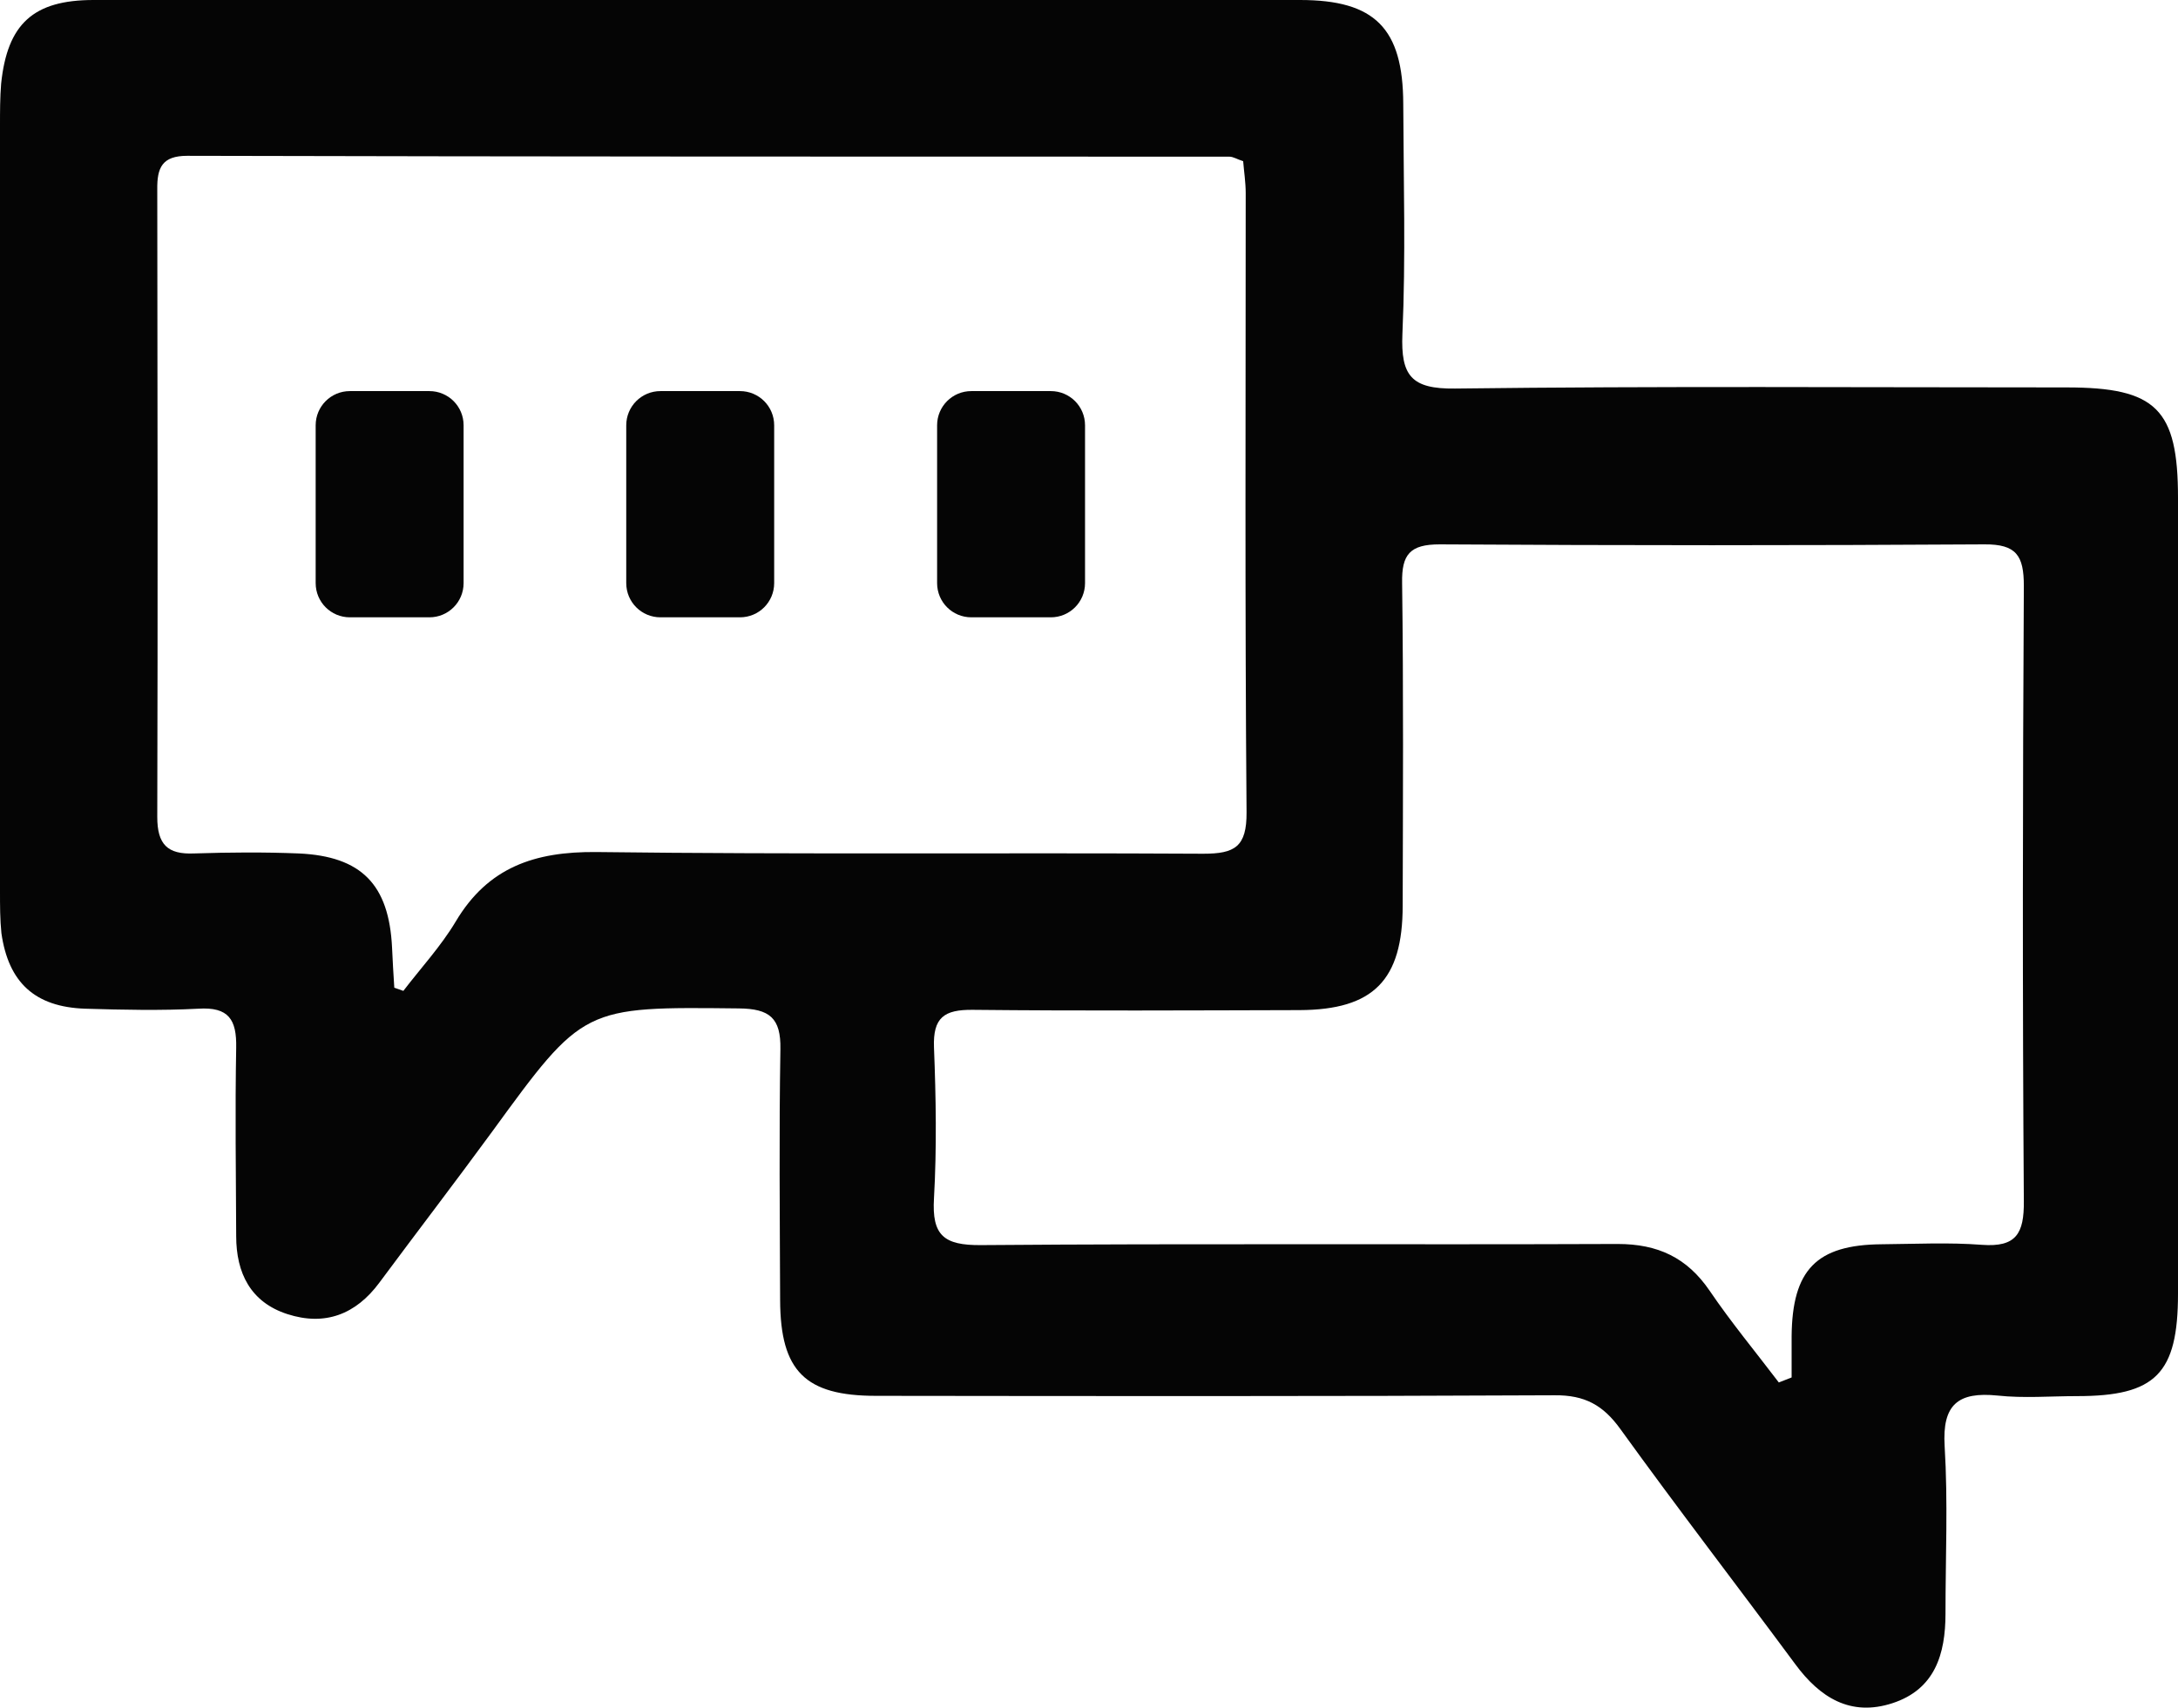
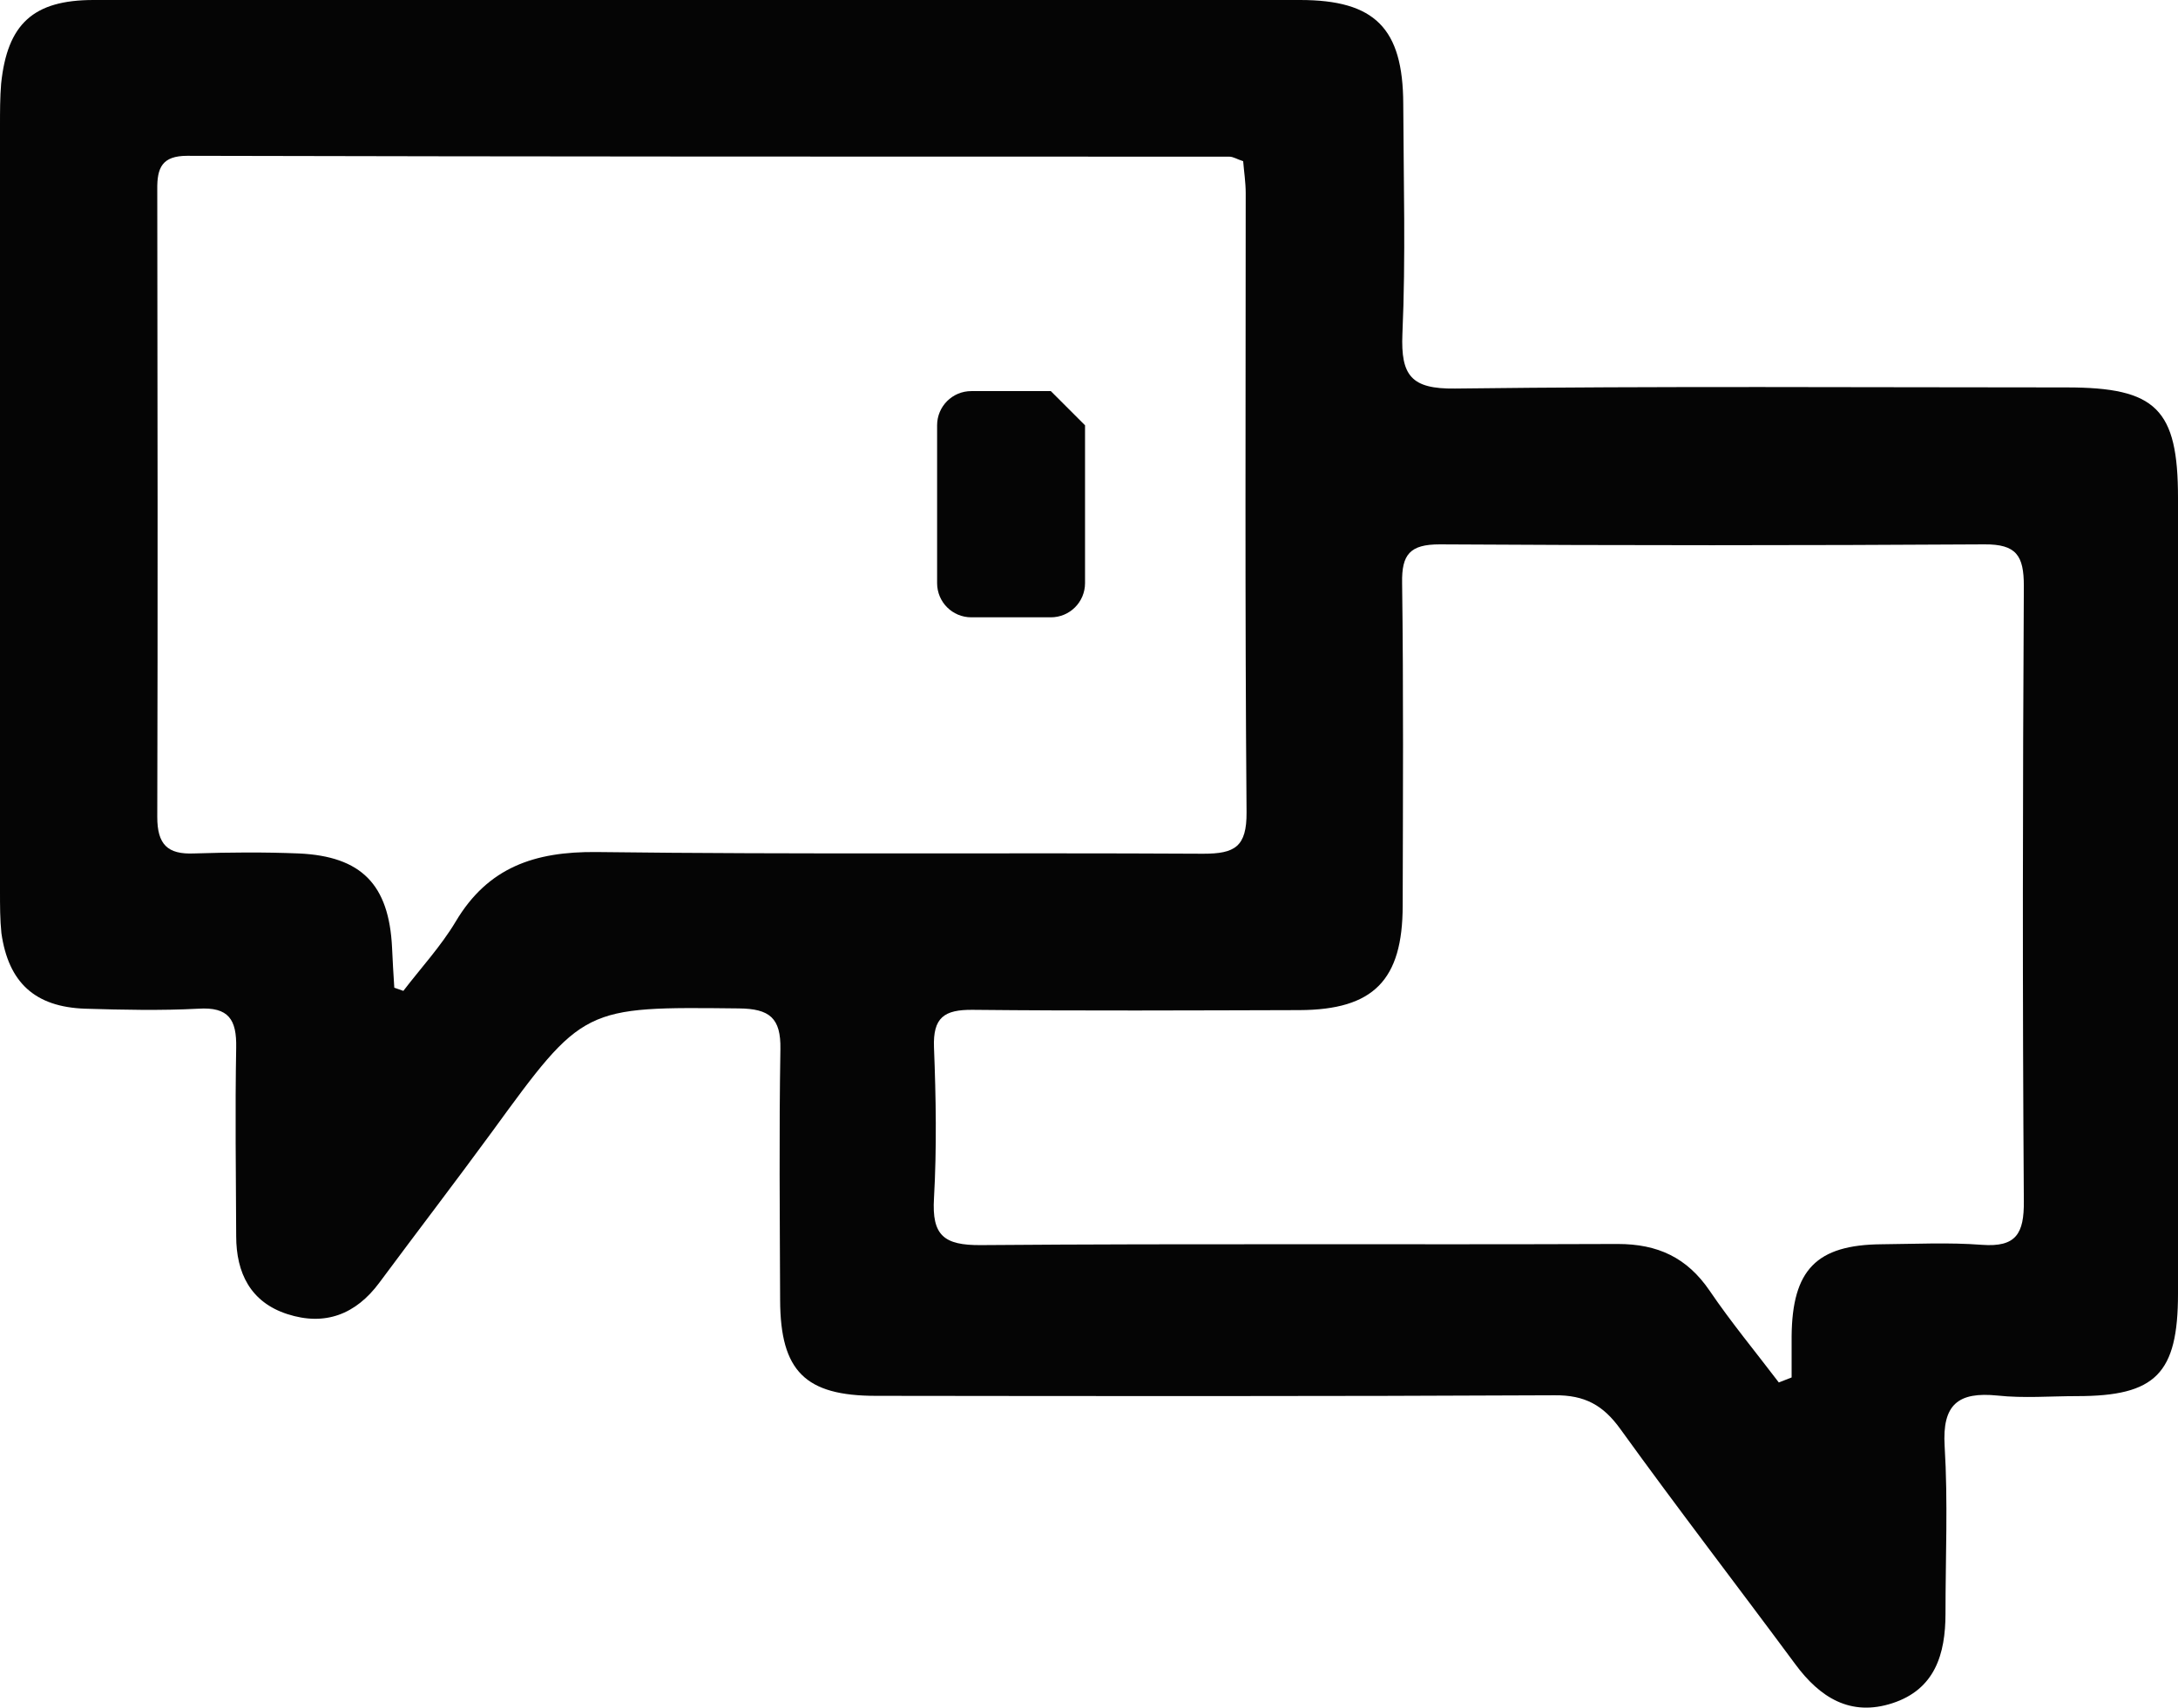
<svg xmlns="http://www.w3.org/2000/svg" id="Capa_1" data-name="Capa 1" viewBox="0 0 77 60.39">
  <defs>
    <style>
      .cls-1 {
        fill: #050505;
      }
    </style>
  </defs>
  <path class="cls-1" d="M24.78,0C31.84,0,38.9,0,45.96,0c2.65,0,3.64,1,3.65,3.67,.01,2.71,.09,5.43-.03,8.14-.06,1.47,.31,1.95,1.86,1.93,7.21-.09,14.41-.04,21.62-.04,3.17,0,3.94,.76,3.94,3.91,0,9.38,0,18.75,0,28.13,0,2.84-.79,3.63-3.57,3.63-.94,0-1.88,.08-2.81-.02-1.39-.14-1.96,.31-1.87,1.79,.12,1.97,.03,3.95,.03,5.92,0,1.43-.37,2.68-1.88,3.17-1.48,.48-2.56-.2-3.43-1.38-2.05-2.77-4.16-5.51-6.18-8.31-.61-.85-1.26-1.21-2.33-1.2-8,.04-15.99,.03-23.99,.02-2.5,0-3.38-.87-3.39-3.38-.01-2.96-.04-5.92,.01-8.88,.02-1.1-.38-1.43-1.47-1.44-5.5-.06-5.49-.08-8.73,4.37-1.31,1.79-2.66,3.55-3.98,5.33-.83,1.12-1.92,1.54-3.25,1.11-1.3-.42-1.81-1.45-1.81-2.76-.01-2.22-.04-4.44,0-6.66,.02-.99-.26-1.45-1.34-1.38-1.33,.07-2.67,.04-4,0-1.77-.06-2.71-.92-2.96-2.67C0,32.52,0,32.02,0,31.53V4.44C0,3.95,0,3.45,.04,2.96,.26,.84,1.18,0,3.31,0,10.47,0,17.63,0,24.78,0ZM13.92,34.92c.11,.04,.23,.08,.34,.12,.62-.81,1.33-1.58,1.85-2.45,1.14-1.92,2.79-2.48,4.97-2.46,7.15,.09,14.3,.02,21.46,.06,1.11,0,1.54-.24,1.53-1.47-.06-7.3-.03-14.6-.03-21.89,0-.38-.06-.76-.09-1.13-.22-.07-.35-.16-.49-.16-12.28,0-24.56,0-36.84-.03-.89,0-1.07,.42-1.06,1.19,.01,7.4,.02,14.79,0,22.19,0,.97,.36,1.33,1.3,1.29,1.23-.04,2.47-.05,3.7,0,2.22,.1,3.19,1.1,3.3,3.32,.02,.48,.05,.95,.08,1.43h0Zm48.96,13.97c.15-.06,.31-.12,.46-.18,0-.48,0-.96,0-1.45,.02-2.36,.88-3.24,3.18-3.26,1.18-.01,2.38-.07,3.55,.02,1.21,.09,1.49-.4,1.48-1.54-.05-7.25-.04-14.51,0-21.76,0-1.07-.26-1.48-1.4-1.47-6.42,.04-12.83,.04-19.25,0-1.05,0-1.35,.35-1.33,1.37,.05,3.8,.03,7.6,.02,11.4,0,2.64-1.03,3.69-3.65,3.7-3.85,.01-7.7,.03-11.55-.01-1.01-.01-1.41,.27-1.37,1.33,.07,1.77,.1,3.56,0,5.33-.08,1.32,.35,1.67,1.66,1.66,7.5-.06,15-.01,22.51-.04,1.42,0,2.45,.48,3.25,1.65,.76,1.12,1.63,2.17,2.45,3.25h0Z" />
-   <path class="cls-1" d="M15.18,13.83h-2.81c-.67,0-1.21,.54-1.21,1.21v5.58c0,.67,.54,1.21,1.21,1.21h2.81c.67,0,1.21-.54,1.21-1.21v-5.58c0-.67-.54-1.21-1.21-1.21Z" />
-   <path class="cls-1" d="M26.16,13.83h-2.81c-.67,0-1.21,.54-1.21,1.21v5.58c0,.67,.54,1.21,1.21,1.21h2.81c.67,0,1.21-.54,1.21-1.21v-5.58c0-.67-.54-1.21-1.21-1.21Z" />
-   <path class="cls-1" d="M37.15,13.83h-2.81c-.67,0-1.21,.54-1.21,1.21v5.58c0,.67,.54,1.21,1.21,1.21h2.81c.67,0,1.21-.54,1.21-1.21v-5.58c0-.67-.54-1.21-1.21-1.21Z" />
+   <path class="cls-1" d="M37.15,13.83h-2.81c-.67,0-1.21,.54-1.21,1.21v5.58c0,.67,.54,1.21,1.21,1.21h2.81c.67,0,1.21-.54,1.21-1.21v-5.58Z" />
</svg>